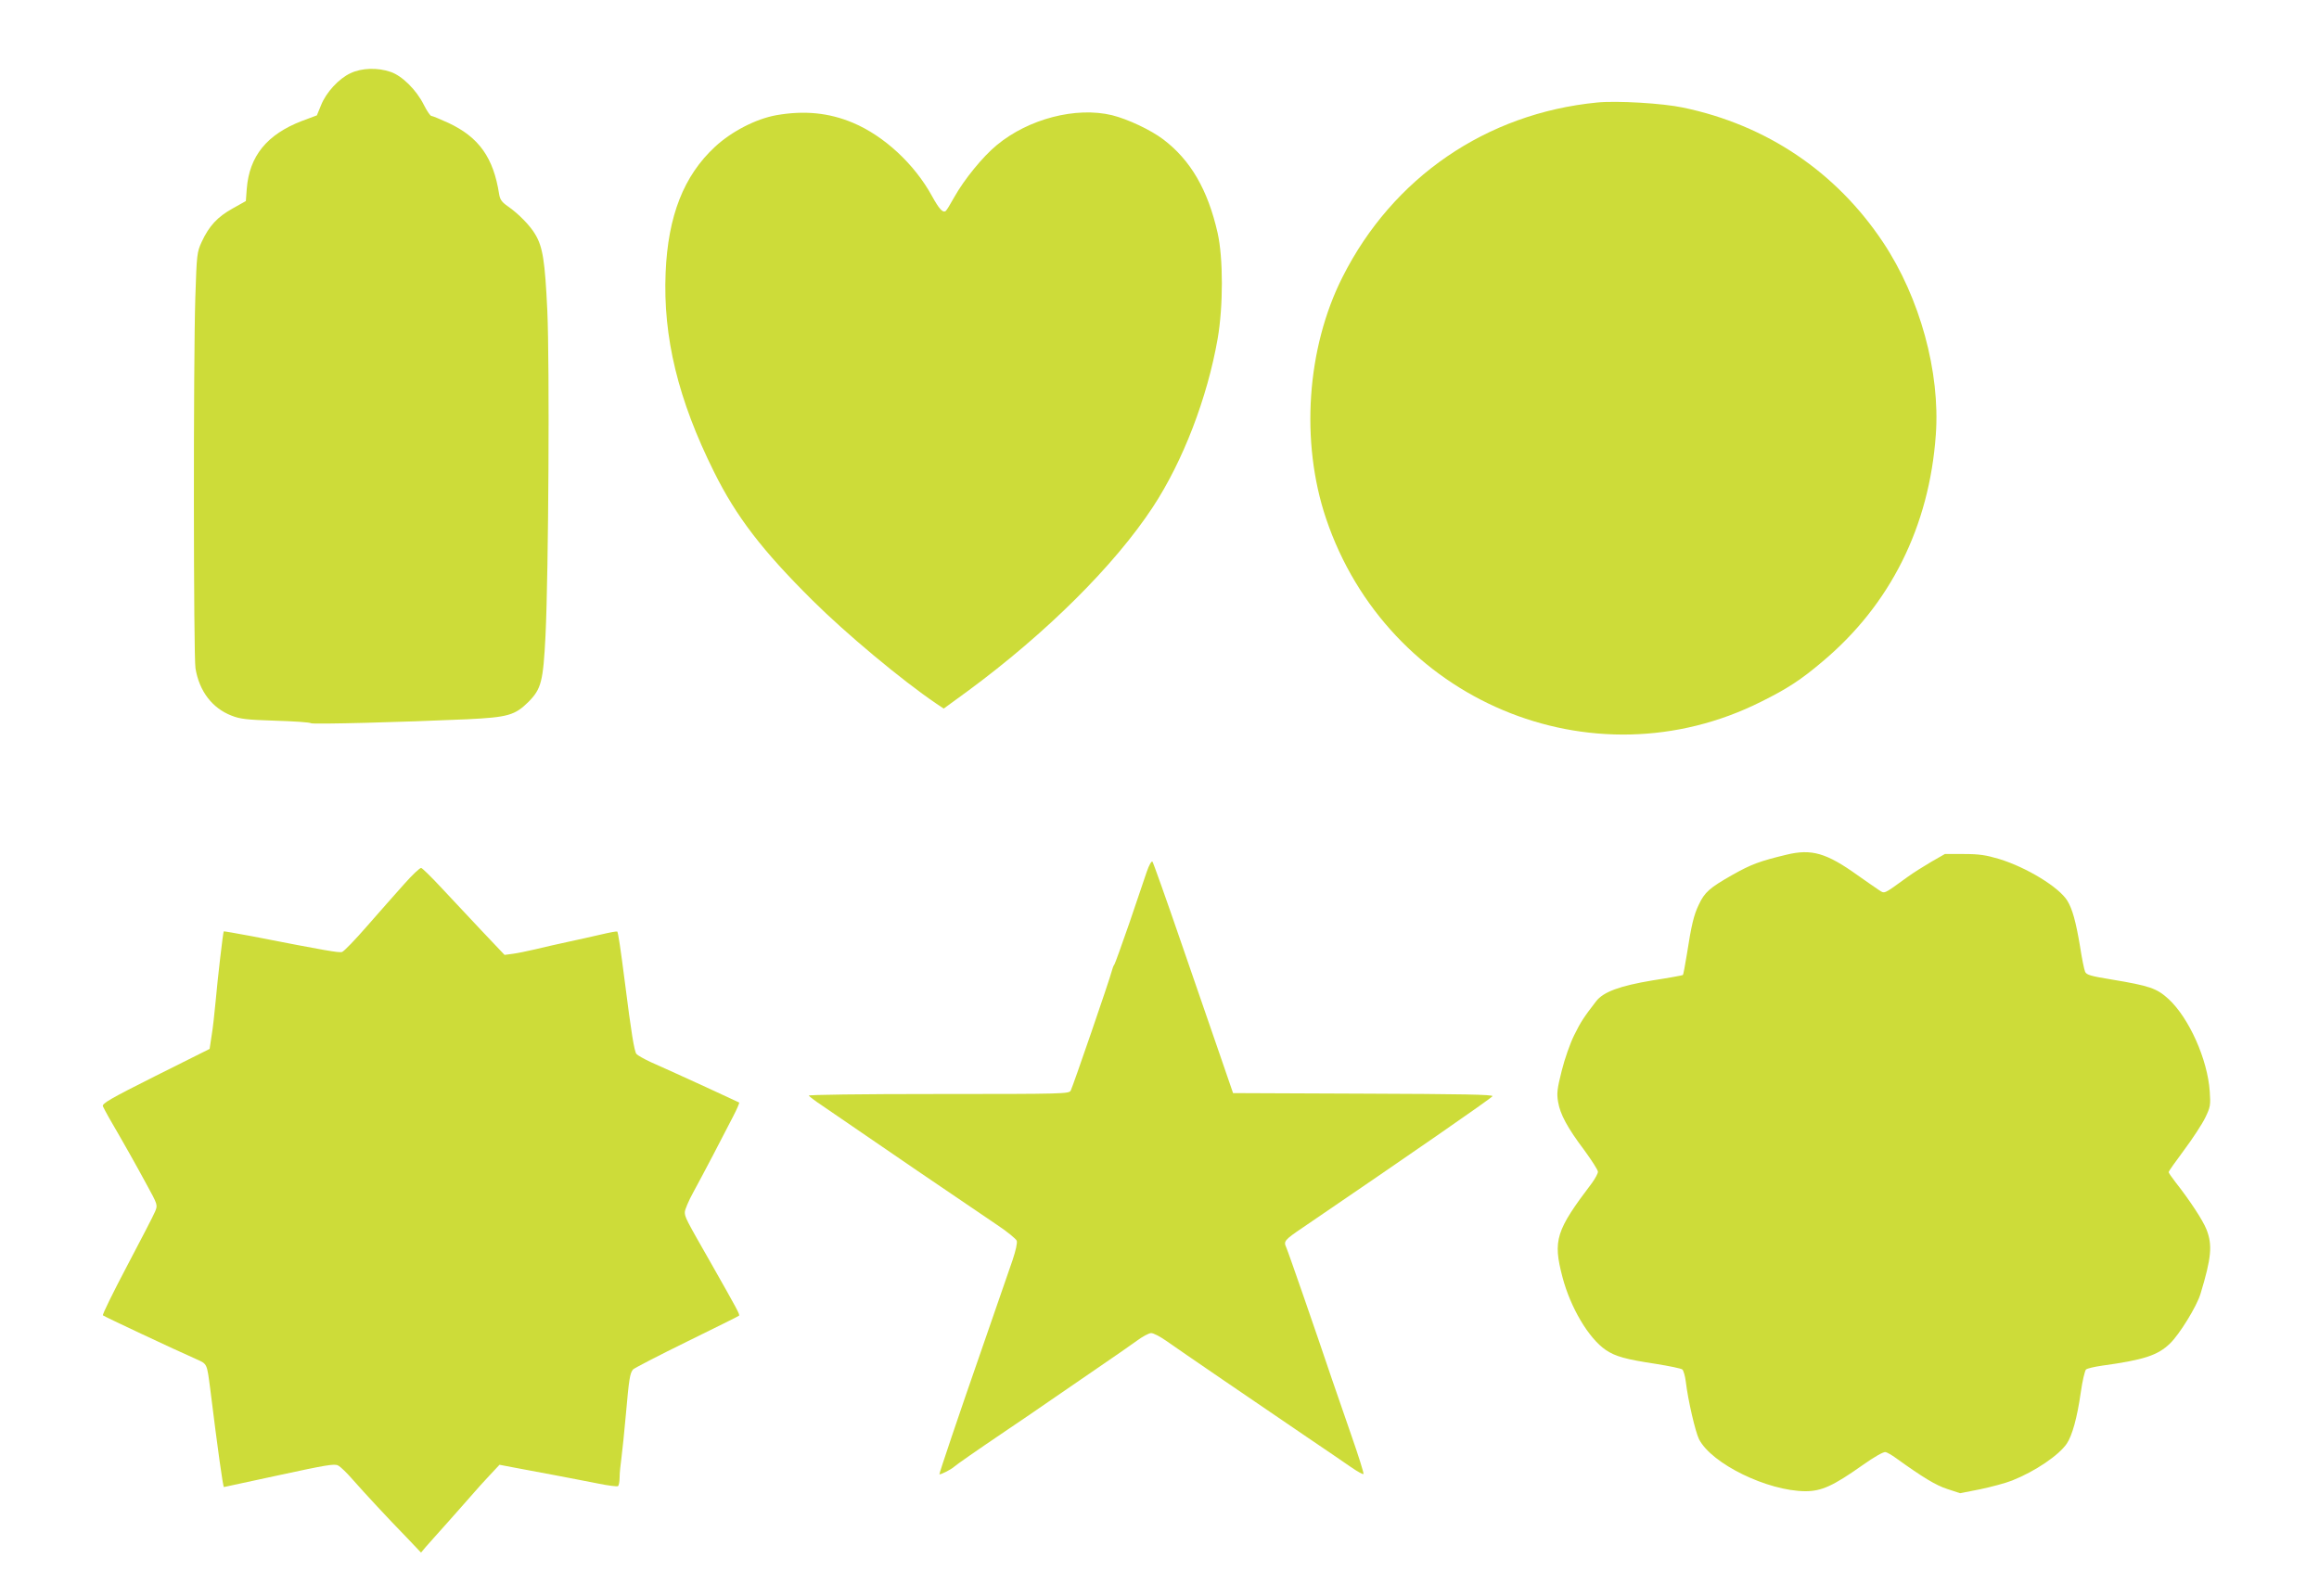
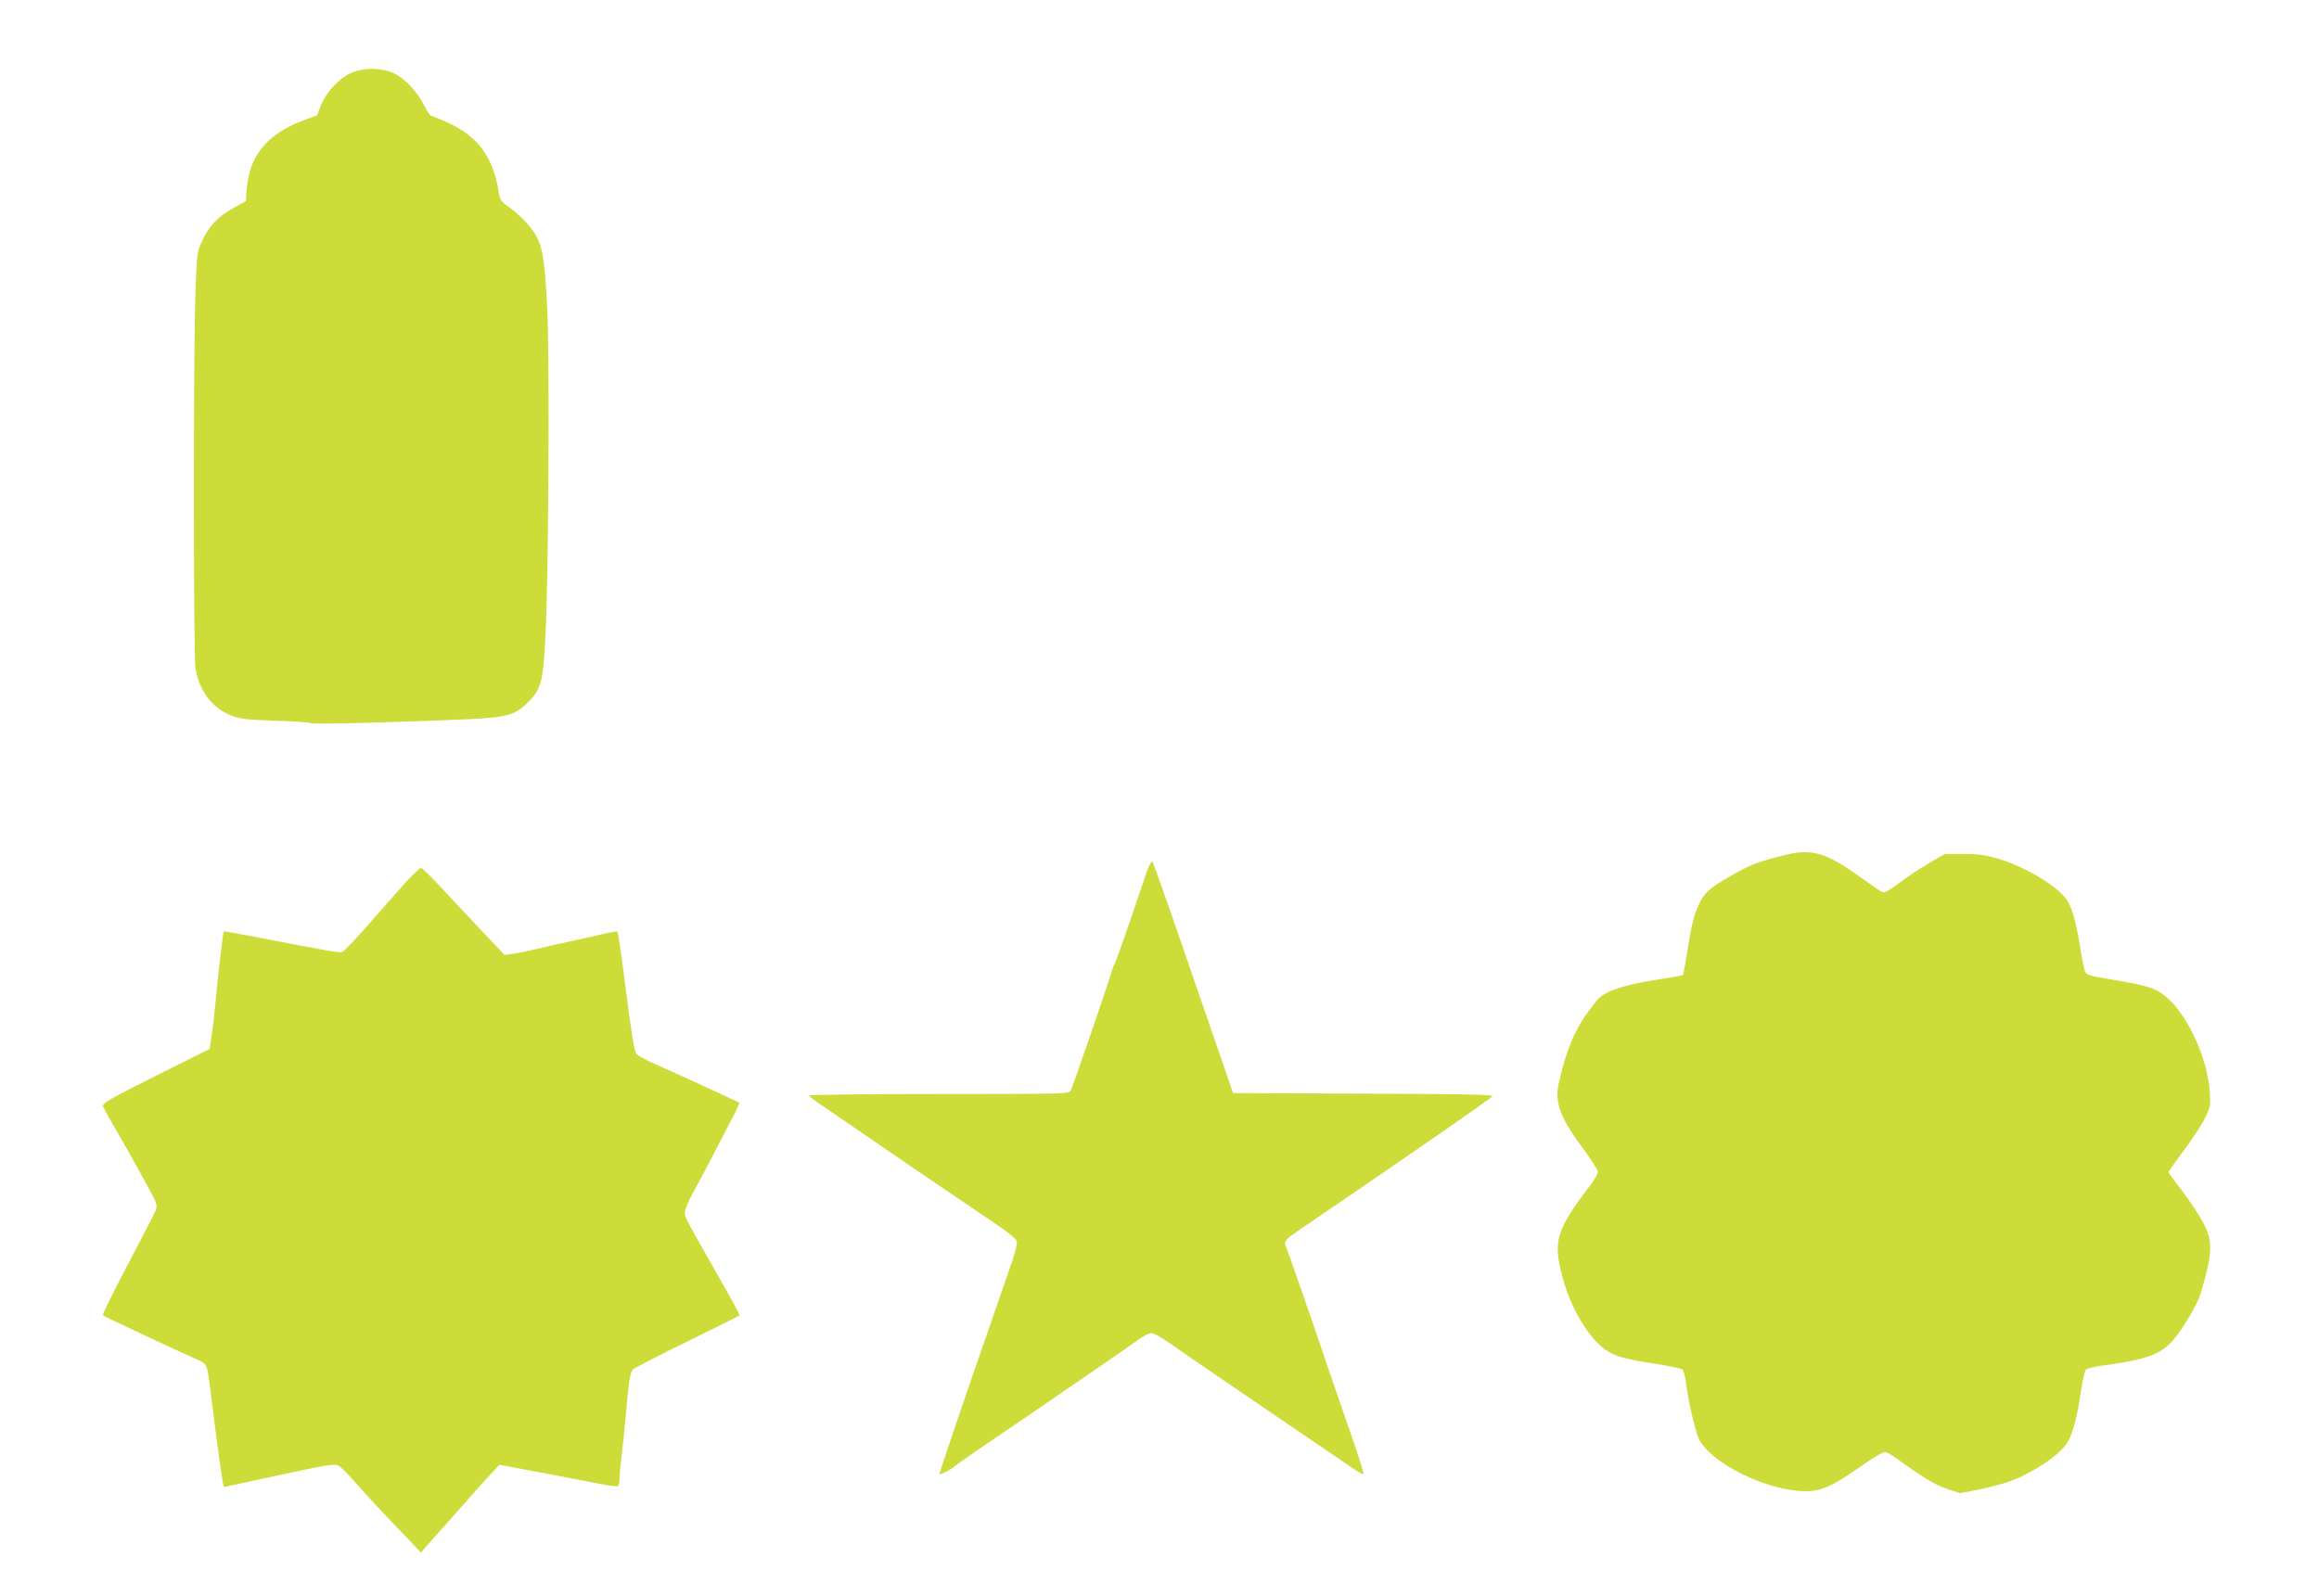
<svg xmlns="http://www.w3.org/2000/svg" version="1.0" width="1280pt" height="881pt" viewBox="0 0 1280 881" preserveAspectRatio="xMidYMid meet">
  <g transform="translate(0,881) scale(0.1,-0.1)" fill="#cddc39" stroke="none">
    <path d="M1935 8406 c-65 -30 -135 -106 -163 -177 l-23 -56 -83 -31 c-192 -74 -290 -193 -304 -375 l-5 -67 -73 -41 c-83 -46 -130 -96 -171 -185 -26 -57 -27 -66 -35 -309 -11 -357 -10 -1979 1 -2045 21 -127 93 -220 199 -261 48 -19 85 -23 242 -28 102 -3 190 -9 197 -14 11 -7 509 6 863 22 224 11 262 22 337 96 71 72 81 112 94 366 17 350 23 1502 10 1794 -13 274 -25 351 -66 420 -28 49 -94 116 -152 156 -33 23 -43 37 -48 67 -31 201 -111 314 -279 393 -46 21 -89 39 -95 39 -6 0 -25 28 -42 62 -41 82 -120 160 -183 181 -72 25 -160 22 -221 -7z" />
-     <path d="M8815 8244 c-612 -60 -1128 -414 -1405 -964 -198 -392 -233 -910 -91 -1332 338 -1005 1467 -1481 2402 -1012 145 72 220 121 339 222 374 314 589 745 625 1252 25 345 -88 757 -291 1062 -259 389 -643 648 -1104 744 -112 24 -367 39 -475 28z" />
-     <path d="M4285 8174 c-112 -20 -246 -89 -338 -174 -173 -160 -260 -382 -273 -695 -15 -357 69 -702 267 -1100 123 -248 267 -435 543 -709 185 -184 493 -441 683 -570 l42 -28 133 97 c433 319 810 694 1021 1015 167 254 301 604 358 930 31 179 31 444 0 583 -54 239 -149 403 -301 518 -69 52 -194 111 -282 133 -199 48 -461 -20 -636 -165 -78 -64 -180 -190 -234 -286 -22 -40 -44 -76 -49 -79 -16 -9 -36 13 -75 84 -97 177 -265 332 -436 404 -133 56 -269 69 -423 42z" />
    <path d="M9860 4091 c-146 -35 -195 -53 -299 -112 -125 -71 -152 -95 -184 -163 -28 -58 -41 -113 -66 -274 -10 -62 -20 -114 -22 -115 -2 -2 -78 -16 -169 -30 -179 -30 -270 -63 -310 -115 -68 -88 -85 -114 -121 -187 -22 -44 -53 -132 -69 -197 -25 -99 -28 -125 -20 -171 11 -68 51 -143 146 -269 40 -55 74 -108 74 -117 0 -10 -15 -37 -32 -61 -201 -265 -217 -317 -164 -520 44 -169 145 -339 239 -403 53 -36 111 -52 277 -77 74 -12 139 -25 146 -31 6 -5 15 -35 19 -67 12 -103 53 -278 73 -318 70 -136 378 -286 587 -287 89 0 153 29 313 142 69 49 119 77 130 74 9 -2 35 -17 57 -33 147 -106 221 -151 284 -171 l70 -23 112 22 c61 13 140 34 175 48 126 50 258 139 302 204 30 45 57 142 77 282 9 65 23 122 29 127 7 6 46 15 87 21 233 32 309 57 377 123 52 50 148 206 168 274 60 198 67 269 33 355 -20 51 -93 162 -171 261 -21 27 -38 52 -38 56 0 4 38 58 85 121 47 63 100 144 117 179 29 60 30 69 25 145 -12 177 -114 405 -227 510 -66 60 -104 73 -314 108 -117 19 -140 26 -147 43 -5 11 -18 74 -28 140 -23 137 -42 206 -70 252 -46 75 -226 185 -378 231 -71 21 -108 27 -193 27 l-105 0 -75 -43 c-41 -24 -100 -61 -130 -83 -137 -99 -126 -94 -159 -73 -16 11 -69 47 -118 82 -172 123 -254 147 -393 113z" />
    <path d="M6330 3998 c-12 -35 -55 -162 -96 -283 -42 -121 -79 -224 -83 -230 -5 -5 -11 -23 -15 -38 -10 -42 -214 -635 -226 -658 -10 -18 -31 -19 -731 -19 -432 0 -718 -4 -715 -9 4 -5 36 -30 74 -55 37 -25 111 -76 165 -113 95 -66 599 -410 801 -546 56 -37 104 -77 108 -87 4 -12 -5 -53 -23 -107 -46 -132 -137 -396 -174 -503 -123 -353 -233 -680 -230 -680 12 0 63 26 80 41 22 18 103 75 295 205 69 46 172 117 230 157 58 40 177 122 265 182 88 60 186 128 219 152 32 24 68 43 80 43 13 0 49 -19 82 -42 69 -49 520 -357 779 -533 99 -67 208 -141 242 -165 35 -24 65 -41 69 -38 3 3 -28 102 -69 219 -41 118 -88 255 -105 304 -88 261 -241 703 -252 727 -16 35 -12 41 93 112 583 397 1041 714 1045 724 3 9 -165 12 -714 14 l-718 3 -67 195 c-37 107 -136 393 -219 635 -83 242 -155 444 -159 448 -5 5 -19 -20 -31 -55z" />
    <path d="M2229 3927 c-46 -52 -138 -155 -203 -230 -65 -75 -127 -139 -138 -143 -17 -5 -88 7 -497 87 -85 16 -155 28 -156 27 -4 -5 -34 -263 -45 -388 -6 -63 -15 -148 -22 -188 l-11 -73 -298 -149 c-253 -127 -297 -153 -291 -168 4 -9 19 -37 33 -62 85 -146 154 -269 208 -369 62 -113 62 -114 47 -150 -8 -20 -78 -155 -155 -301 -77 -146 -137 -268 -133 -272 6 -6 395 -189 518 -243 58 -26 56 -23 74 -160 42 -340 71 -545 76 -545 2 0 140 30 306 66 254 55 305 64 324 53 13 -6 49 -41 81 -78 66 -75 191 -210 302 -324 l75 -79 24 29 c14 15 72 82 131 147 58 66 120 135 136 154 17 20 55 62 86 95 l56 60 84 -16 c46 -9 147 -28 224 -42 77 -15 184 -35 238 -46 54 -11 102 -17 108 -14 5 4 9 25 9 48 0 23 5 71 10 107 5 36 16 146 25 245 17 194 22 223 39 244 6 7 139 76 296 153 156 77 287 141 289 144 6 6 -9 33 -154 289 -140 245 -145 255 -145 283 0 13 21 63 47 110 53 97 165 311 220 419 21 40 35 74 33 76 -7 4 -323 150 -490 224 -36 17 -70 36 -77 44 -12 14 -29 120 -63 389 -25 196 -38 281 -43 287 -3 2 -42 -5 -88 -16 -46 -11 -129 -29 -184 -41 -55 -12 -136 -30 -180 -41 -44 -10 -100 -22 -125 -25 l-45 -6 -126 133 c-69 74 -170 181 -224 239 -54 58 -103 106 -110 108 -7 2 -50 -39 -96 -91z" />
  </g>
</svg>